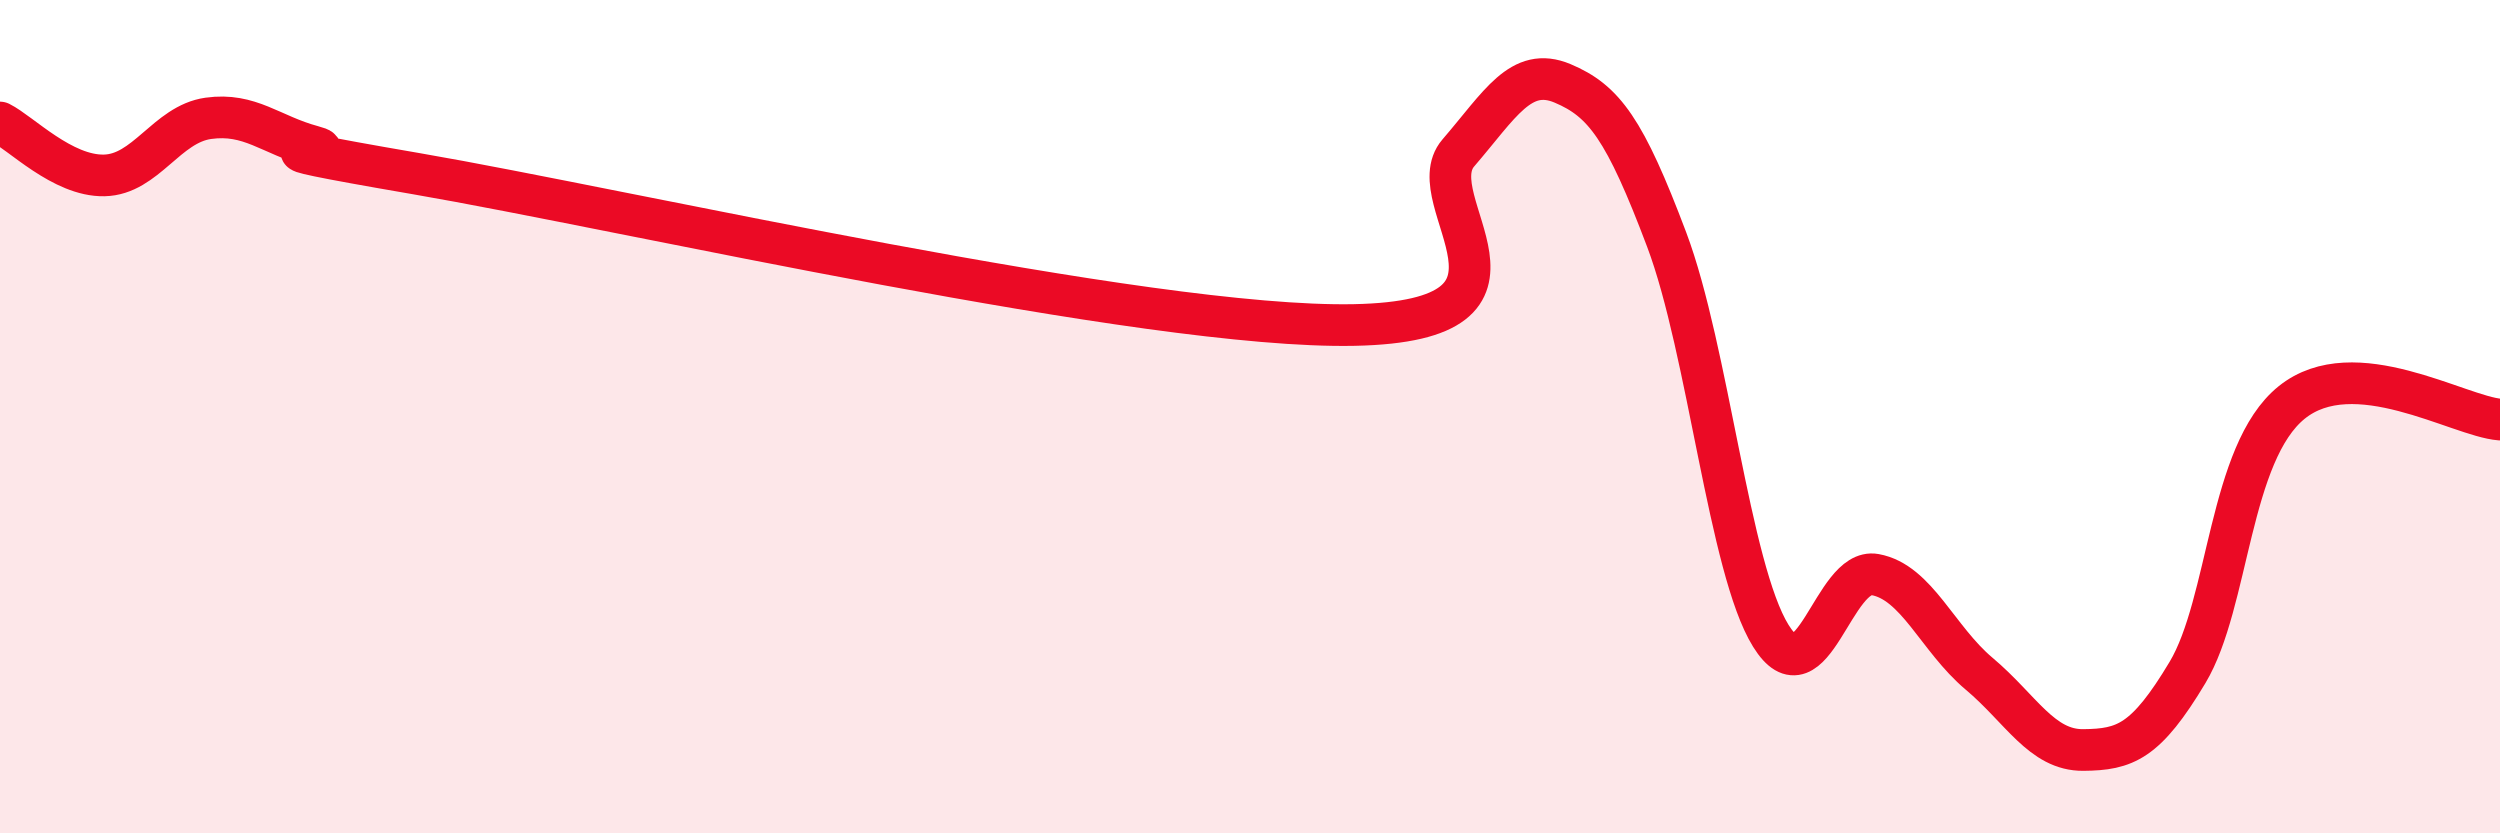
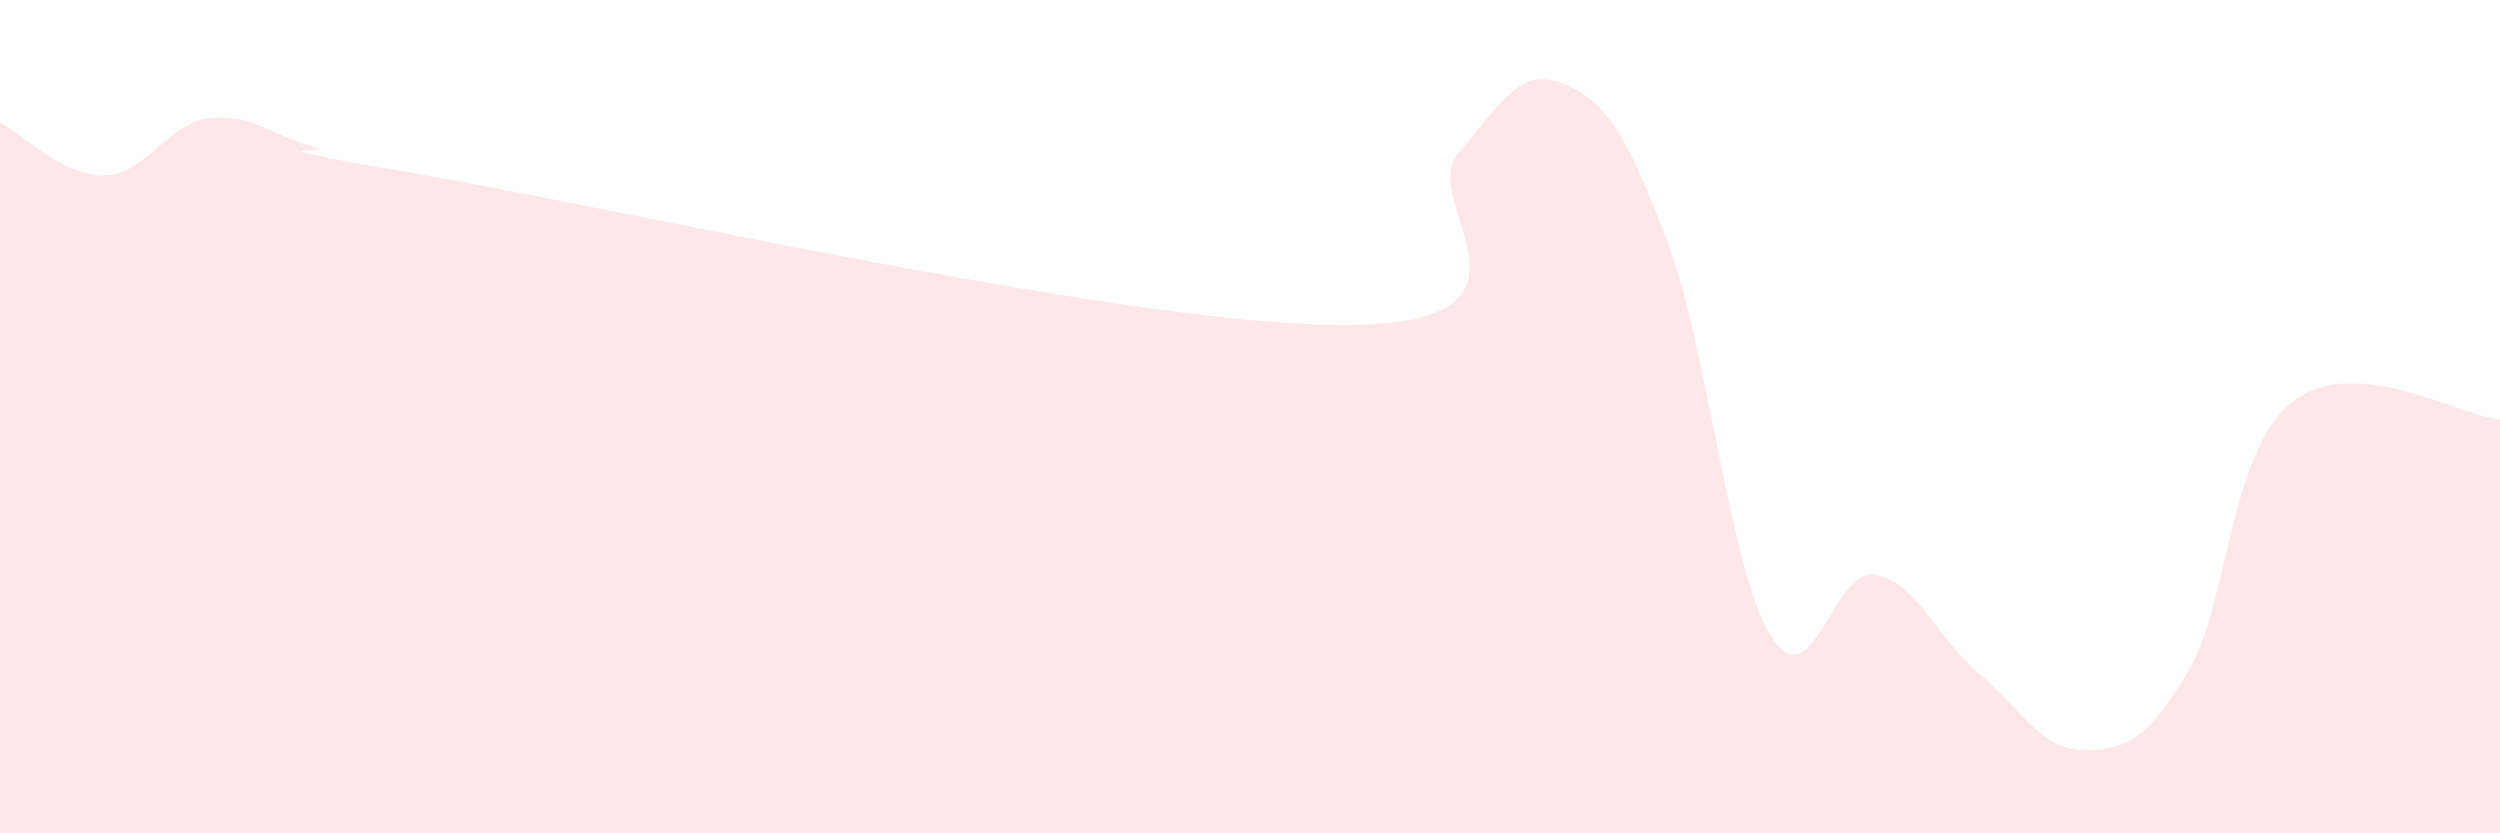
<svg xmlns="http://www.w3.org/2000/svg" width="60" height="20" viewBox="0 0 60 20">
  <path d="M 0,2.94 C 0.5,3.19 1.5,4.23 2.5,4.21 C 3.5,4.19 4,2.98 5,2.84 C 6,2.7 6.5,3.24 7.5,3.51 C 8.5,3.78 5,3.31 10,4.17 C 15,5.03 27.5,7.9 32.5,7.8 C 37.5,7.7 34,4.83 35,3.67 C 36,2.51 36.5,1.58 37.5,2 C 38.5,2.42 39,3.1 40,5.75 C 41,8.4 41.5,13.65 42.5,15.26 C 43.5,16.87 44,13.61 45,13.79 C 46,13.97 46.5,15.33 47.5,16.17 C 48.5,17.01 49,18.01 50,18 C 51,17.99 51.5,17.81 52.5,16.14 C 53.5,14.47 53.5,10.87 55,9.66 C 56.5,8.45 59,9.99 60,10.07L60 20L0 20Z" fill="#EB0A25" opacity="0.1" stroke-linecap="round" stroke-linejoin="round" />
-   <path d="M 0,2.94 C 0.5,3.19 1.5,4.23 2.5,4.21 C 3.5,4.19 4,2.98 5,2.84 C 6,2.7 6.5,3.24 7.5,3.51 C 8.5,3.78 5,3.31 10,4.17 C 15,5.03 27.5,7.9 32.5,7.8 C 37.5,7.7 34,4.83 35,3.67 C 36,2.51 36.5,1.58 37.5,2 C 38.5,2.42 39,3.1 40,5.75 C 41,8.4 41.5,13.65 42.5,15.26 C 43.5,16.87 44,13.61 45,13.79 C 46,13.97 46.5,15.33 47.5,16.17 C 48.5,17.01 49,18.01 50,18 C 51,17.99 51.5,17.81 52.5,16.14 C 53.5,14.47 53.5,10.87 55,9.66 C 56.5,8.45 59,9.99 60,10.07" stroke="#EB0A25" stroke-width="1" fill="none" stroke-linecap="round" stroke-linejoin="round" />
</svg>